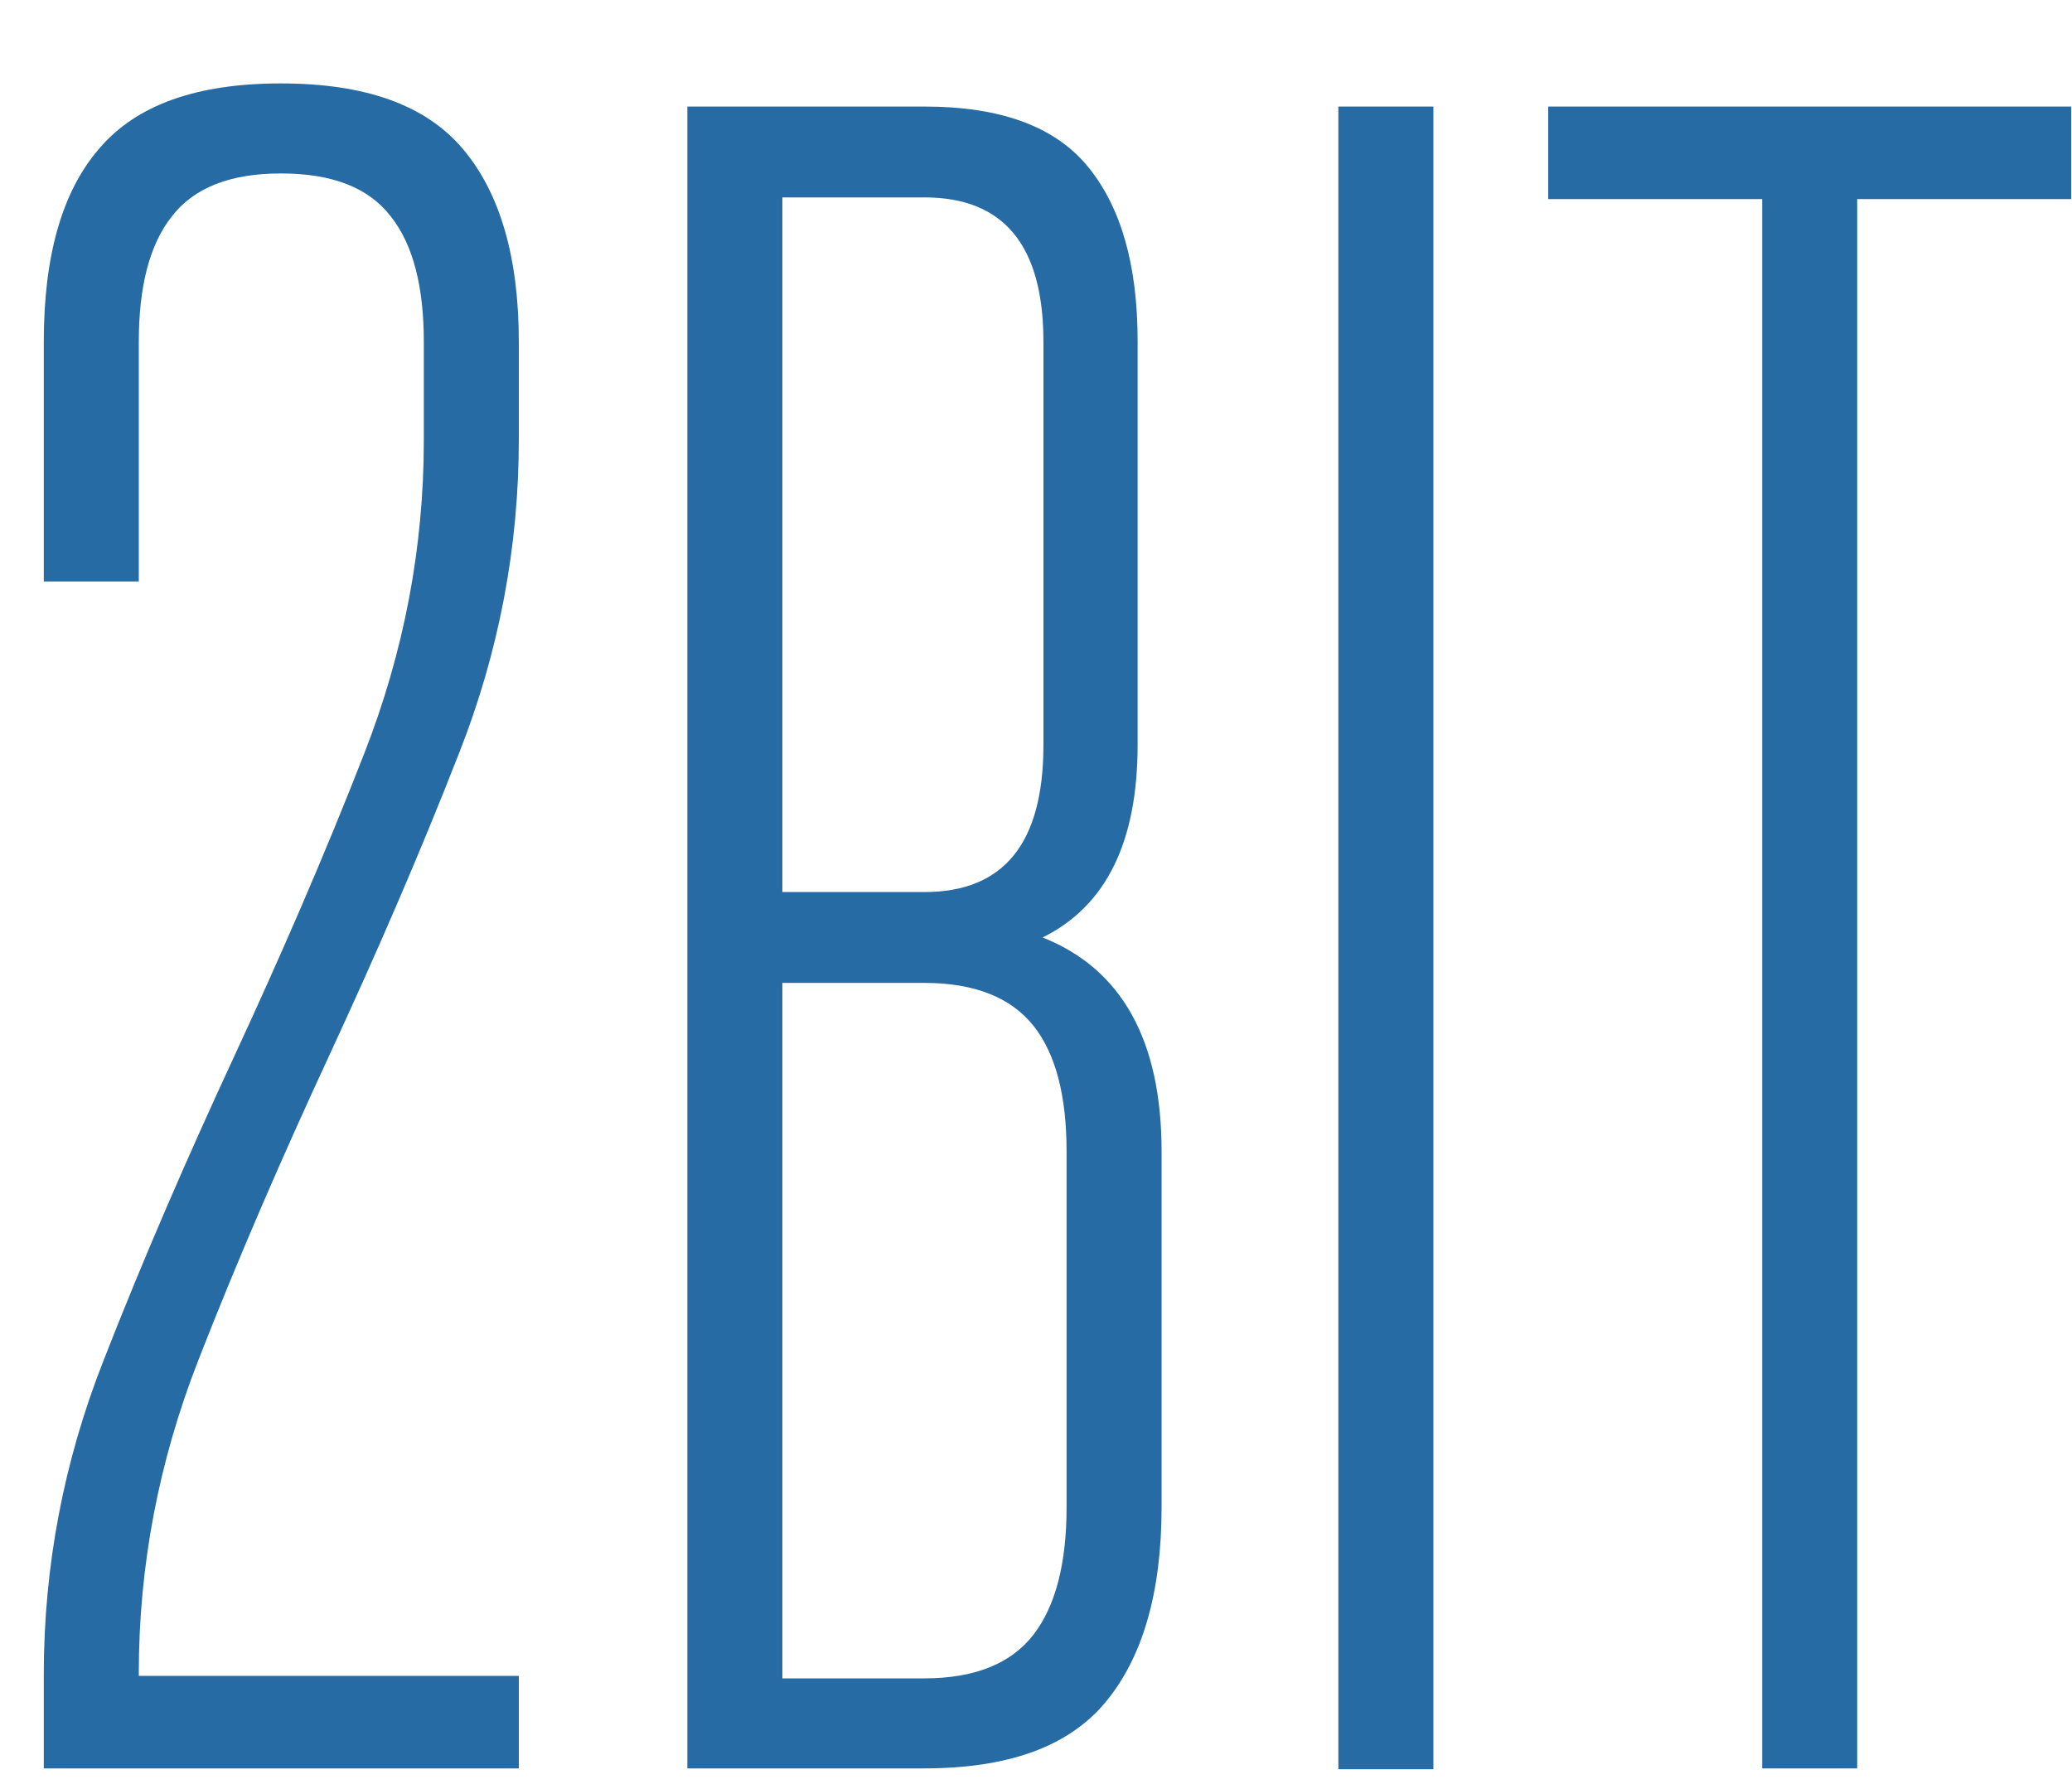
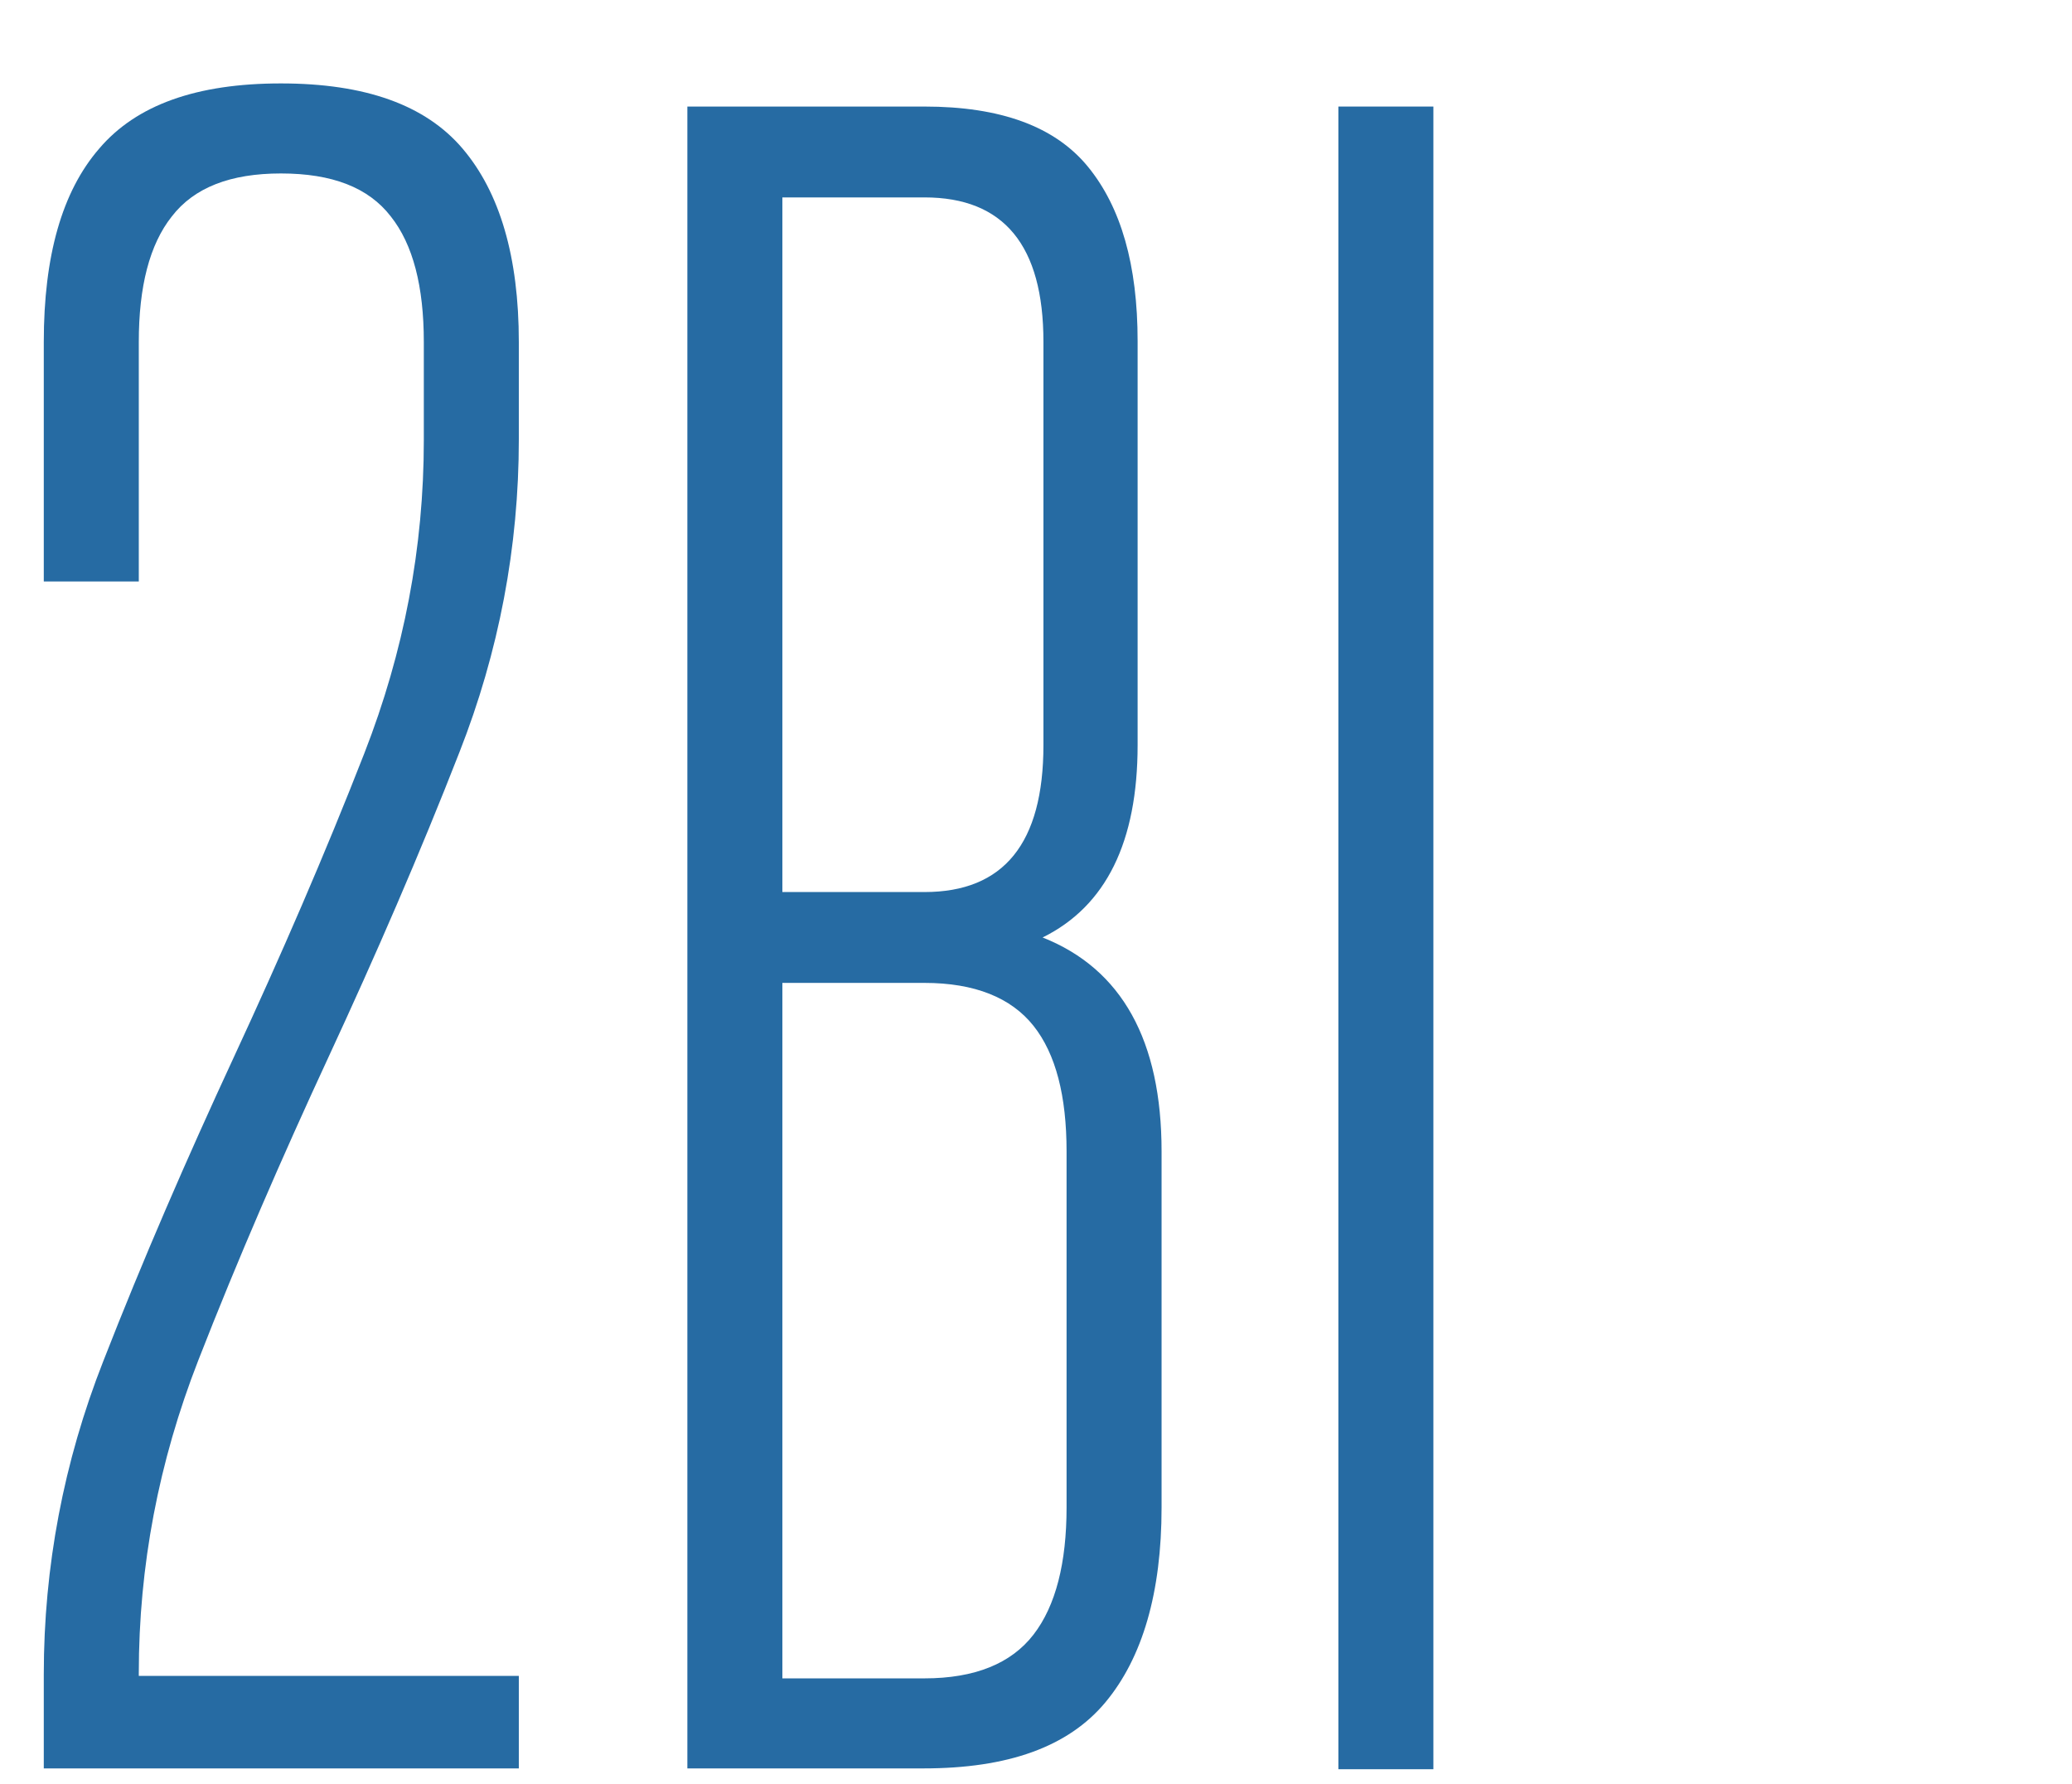
<svg xmlns="http://www.w3.org/2000/svg" version="1.1" x="0px" y="0px" viewBox="0 0 250.8 216" style="enable-background:new 0 0 250.8 216;" xml:space="preserve">
  <style type="text/css">
	.st0{display:none;}
	.st1{display:inline;}
	.st2{fill:#205A8A;}
	.st3{fill:#1A4970;}
	.st4{fill:#0A0A0A;}
	.st5{fill:#266BA3;}
</style>
  <g id="Слой_1" class="st0">
    <g class="st1">
      <path class="st2" d="M21.1,22c1.6-1.6,3.5-2.3,5.8-2.3c2.3,0,4.2,0.8,5.8,2.3c1.6,1.6,2.3,3.5,2.3,5.8c0,2.3-0.8,4.2-2.3,5.8    c-1.6,1.6-3.5,2.3-5.8,2.3c-2.3,0-4.2-0.8-5.8-2.3c-1.6-1.6-2.3-3.5-2.3-5.8C18.8,25.5,19.6,23.5,21.1,22z M21.1,123.5    c1.6-1.6,3.5-2.3,5.8-2.3c2.3,0,4.2,0.8,5.8,2.3c1.6,1.6,2.3,3.5,2.3,5.8c0,2.3-0.8,4.2-2.3,5.8c-1.6,1.6-3.5,2.3-5.8,2.3    c-2.3,0-4.2-0.8-5.8-2.3c-1.6-1.6-2.3-3.5-2.3-5.8C18.8,127,19.6,125.1,21.1,123.5z M41.5,1.7c1.6-1.6,3.5-2.3,5.8-2.3    c2.3,0,4.2,0.8,5.8,2.3c1.6,1.6,2.3,3.5,2.3,5.8c0,2.3-0.8,4.2-2.3,5.8c-1.6,1.6-3.5,2.3-5.8,2.3c-2.3,0-4.2-0.8-5.8-2.3    c-1.6-1.6-2.3-3.5-2.3-5.8C39.1,5.2,39.9,3.2,41.5,1.7z M41.5,103.2c1.6-1.6,3.5-2.3,5.8-2.3c2.3,0,4.2,0.8,5.8,2.3    c1.6,1.6,2.3,3.5,2.3,5.8c0,2.3-0.8,4.2-2.3,5.8c-1.6,1.6-3.5,2.3-5.8,2.3c-2.3,0-4.2-0.8-5.8-2.3c-1.6-1.6-2.3-3.5-2.3-5.8    C39.1,106.7,39.9,104.8,41.5,103.2z M41.5,123.5c1.6-1.6,3.5-2.3,5.8-2.3c2.3,0,4.2,0.8,5.8,2.3c1.6,1.6,2.3,3.5,2.3,5.8    c0,2.3-0.8,4.2-2.3,5.8c-1.6,1.6-3.5,2.3-5.8,2.3c-2.3,0-4.2-0.8-5.8-2.3c-1.6-1.6-2.3-3.5-2.3-5.8    C39.1,127,39.9,125.1,41.5,123.5z M61.8,1.7c1.6-1.6,3.5-2.3,5.8-2.3c2.3,0,4.2,0.8,5.8,2.3c1.6,1.6,2.3,3.5,2.3,5.8    c0,2.3-0.8,4.2-2.3,5.8c-1.6,1.6-3.5,2.3-5.8,2.3c-2.3,0-4.2-0.8-5.8-2.3c-1.6-1.6-2.3-3.5-2.3-5.8C59.4,5.2,60.2,3.2,61.8,1.7z     M61.8,82.9c1.6-1.6,3.5-2.3,5.8-2.3c2.3,0,4.2,0.8,5.8,2.3c1.6,1.6,2.3,3.5,2.3,5.8c0,2.3-0.8,4.2-2.3,5.8    c-1.6,1.6-3.5,2.3-5.8,2.3c-2.3,0-4.2-0.8-5.8-2.3c-1.6-1.6-2.3-3.5-2.3-5.8C59.4,86.4,60.2,84.5,61.8,82.9z M61.8,123.5    c1.6-1.6,3.5-2.3,5.8-2.3c2.3,0,4.2,0.8,5.8,2.3c1.6,1.6,2.3,3.5,2.3,5.8c0,2.3-0.8,4.2-2.3,5.8c-1.6,1.6-3.5,2.3-5.8,2.3    c-2.3,0-4.2-0.8-5.8-2.3c-1.6-1.6-2.3-3.5-2.3-5.8C59.4,127,60.2,125.1,61.8,123.5z M82.1,1.7c1.6-1.6,3.5-2.3,5.8-2.3    c2.3,0,4.2,0.8,5.8,2.3C95.2,3.2,96,5.2,96,7.5c0,2.3-0.8,4.2-2.3,5.8c-1.6,1.6-3.5,2.3-5.8,2.3c-2.3,0-4.2-0.8-5.8-2.3    c-1.6-1.6-2.3-3.5-2.3-5.8C79.7,5.2,80.5,3.2,82.1,1.7z M82.1,62.6c1.6-1.6,3.5-2.3,5.8-2.3c2.3,0,4.2,0.8,5.8,2.3    c1.6,1.6,2.3,3.5,2.3,5.8c0,2.3-0.8,4.2-2.3,5.8c-1.6,1.6-3.5,2.3-5.8,2.3c-2.3,0-4.2-0.8-5.8-2.3c-1.6-1.6-2.3-3.5-2.3-5.8    C79.7,66.1,80.5,64.2,82.1,62.6z M82.1,123.5c1.6-1.6,3.5-2.3,5.8-2.3c2.3,0,4.2,0.8,5.8,2.3c1.6,1.6,2.3,3.5,2.3,5.8    c0,2.3-0.8,4.2-2.3,5.8c-1.6,1.6-3.5,2.3-5.8,2.3c-2.3,0-4.2-0.8-5.8-2.3c-1.6-1.6-2.3-3.5-2.3-5.8    C79.7,127,80.5,125.1,82.1,123.5z M102.4,22c1.6-1.6,3.5-2.3,5.8-2.3c2.3,0,4.2,0.8,5.8,2.3c1.6,1.6,2.3,3.5,2.3,5.8    c0,2.3-0.8,4.2-2.3,5.8c-1.6,1.6-3.5,2.3-5.8,2.3c-2.3,0-4.2-0.8-5.8-2.3c-1.6-1.6-2.3-3.5-2.3-5.8C100,25.5,100.8,23.5,102.4,22z     M102.4,42.3c1.6-1.6,3.5-2.3,5.8-2.3c2.3,0,4.2,0.8,5.8,2.3c1.6,1.6,2.3,3.5,2.3,5.8c0,2.3-0.8,4.2-2.3,5.8    c-1.6,1.6-3.5,2.3-5.8,2.3c-2.3,0-4.2-0.8-5.8-2.3c-1.6-1.6-2.3-3.5-2.3-5.8C100,45.8,100.8,43.9,102.4,42.3z M102.4,123.5    c1.6-1.6,3.5-2.3,5.8-2.3c2.3,0,4.2,0.8,5.8,2.3c1.6,1.6,2.3,3.5,2.3,5.8c0,2.3-0.8,4.2-2.3,5.8c-1.6,1.6-3.5,2.3-5.8,2.3    c-2.3,0-4.2-0.8-5.8-2.3c-1.6-1.6-2.3-3.5-2.3-5.8C100,127,100.8,125.1,102.4,123.5z" />
      <path class="st3" d="M137.7,1.7c1.6-1.6,3.5-2.3,5.8-2.3c2.3,0,4.2,0.8,5.8,2.3c1.6,1.6,2.3,3.5,2.3,5.8c0,2.3-0.8,4.2-2.3,5.8    c-1.6,1.6-3.5,2.3-5.8,2.3c-2.3,0-4.2-0.8-5.8-2.3c-1.6-1.6-2.3-3.5-2.3-5.8C135.4,5.2,136.2,3.2,137.7,1.7z M137.7,22    c1.6-1.6,3.5-2.3,5.8-2.3c2.3,0,4.2,0.8,5.8,2.3c1.6,1.6,2.3,3.5,2.3,5.8c0,2.3-0.8,4.2-2.3,5.8c-1.6,1.6-3.5,2.3-5.8,2.3    c-2.3,0-4.2-0.8-5.8-2.3c-1.6-1.6-2.3-3.5-2.3-5.8C135.4,25.5,136.2,23.5,137.7,22z M137.7,42.3c1.6-1.6,3.5-2.3,5.8-2.3    c2.3,0,4.2,0.8,5.8,2.3c1.6,1.6,2.3,3.5,2.3,5.8c0,2.3-0.8,4.2-2.3,5.8c-1.6,1.6-3.5,2.3-5.8,2.3c-2.3,0-4.2-0.8-5.8-2.3    c-1.6-1.6-2.3-3.5-2.3-5.8C135.4,45.8,136.2,43.9,137.7,42.3z M137.7,62.6c1.6-1.6,3.5-2.3,5.8-2.3c2.3,0,4.2,0.8,5.8,2.3    c1.6,1.6,2.3,3.5,2.3,5.8c0,2.3-0.8,4.2-2.3,5.8c-1.6,1.6-3.5,2.3-5.8,2.3c-2.3,0-4.2-0.8-5.8-2.3c-1.6-1.6-2.3-3.5-2.3-5.8    C135.4,66.1,136.2,64.2,137.7,62.6z M137.7,82.9c1.6-1.6,3.5-2.3,5.8-2.3c2.3,0,4.2,0.8,5.8,2.3c1.6,1.6,2.3,3.5,2.3,5.8    c0,2.3-0.8,4.2-2.3,5.8c-1.6,1.6-3.5,2.3-5.8,2.3c-2.3,0-4.2-0.8-5.8-2.3c-1.6-1.6-2.3-3.5-2.3-5.8    C135.4,86.4,136.2,84.5,137.7,82.9z M137.7,103.2c1.6-1.6,3.5-2.3,5.8-2.3c2.3,0,4.2,0.8,5.8,2.3c1.6,1.6,2.3,3.5,2.3,5.8    c0,2.3-0.8,4.2-2.3,5.8c-1.6,1.6-3.5,2.3-5.8,2.3c-2.3,0-4.2-0.8-5.8-2.3c-1.6-1.6-2.3-3.5-2.3-5.8    C135.4,106.7,136.2,104.8,137.7,103.2z M137.7,123.5c1.6-1.6,3.5-2.3,5.8-2.3c2.3,0,4.2,0.8,5.8,2.3c1.6,1.6,2.3,3.5,2.3,5.8    c0,2.3-0.8,4.2-2.3,5.8c-1.6,1.6-3.5,2.3-5.8,2.3c-2.3,0-4.2-0.8-5.8-2.3c-1.6-1.6-2.3-3.5-2.3-5.8    C135.4,127,136.2,125.1,137.7,123.5z M158,1.7c1.6-1.6,3.5-2.3,5.8-2.3c2.3,0,4.2,0.8,5.8,2.3c1.6,1.6,2.3,3.5,2.3,5.8    c0,2.3-0.8,4.2-2.3,5.8c-1.6,1.6-3.5,2.3-5.8,2.3c-2.3,0-4.2-0.8-5.8-2.3c-1.6-1.6-2.3-3.5-2.3-5.8C155.7,5.2,156.5,3.2,158,1.7z     M158,62.6c1.6-1.6,3.5-2.3,5.8-2.3c2.3,0,4.2,0.8,5.8,2.3c1.6,1.6,2.3,3.5,2.3,5.8c0,2.3-0.8,4.2-2.3,5.8    c-1.6,1.6-3.5,2.3-5.8,2.3c-2.3,0-4.2-0.8-5.8-2.3c-1.6-1.6-2.3-3.5-2.3-5.8C155.7,66.1,156.5,64.2,158,62.6z M158,123.5    c1.6-1.6,3.5-2.3,5.8-2.3c2.3,0,4.2,0.8,5.8,2.3c1.6,1.6,2.3,3.5,2.3,5.8c0,2.3-0.8,4.2-2.3,5.8c-1.6,1.6-3.5,2.3-5.8,2.3    c-2.3,0-4.2-0.8-5.8-2.3c-1.6-1.6-2.3-3.5-2.3-5.8C155.7,127,156.5,125.1,158,123.5z M178.3,1.7c1.6-1.6,3.5-2.3,5.8-2.3    c2.3,0,4.2,0.8,5.8,2.3c1.6,1.6,2.3,3.5,2.3,5.8c0,2.3-0.8,4.2-2.3,5.8c-1.6,1.6-3.5,2.3-5.8,2.3c-2.3,0-4.2-0.8-5.8-2.3    c-1.6-1.6-2.3-3.5-2.3-5.8C176,5.2,176.8,3.2,178.3,1.7z M178.3,62.6c1.6-1.6,3.5-2.3,5.8-2.3c2.3,0,4.2,0.8,5.8,2.3    c1.6,1.6,2.3,3.5,2.3,5.8c0,2.3-0.8,4.2-2.3,5.8c-1.6,1.6-3.5,2.3-5.8,2.3c-2.3,0-4.2-0.8-5.8-2.3c-1.6-1.6-2.3-3.5-2.3-5.8    C176,66.1,176.8,64.2,178.3,62.6z M178.3,123.5c1.6-1.6,3.5-2.3,5.8-2.3c2.3,0,4.2,0.8,5.8,2.3c1.6,1.6,2.3,3.5,2.3,5.8    c0,2.3-0.8,4.2-2.3,5.8c-1.6,1.6-3.5,2.3-5.8,2.3c-2.3,0-4.2-0.8-5.8-2.3c-1.6-1.6-2.3-3.5-2.3-5.8    C176,127,176.8,125.1,178.3,123.5z M198.7,1.7c1.6-1.6,3.5-2.3,5.8-2.3c2.3,0,4.2,0.8,5.8,2.3c1.6,1.6,2.3,3.5,2.3,5.8    c0,2.3-0.8,4.2-2.3,5.8c-1.6,1.6-3.5,2.3-5.8,2.3c-2.3,0-4.2-0.8-5.8-2.3c-1.6-1.6-2.3-3.5-2.3-5.8C196.3,5.2,197.1,3.2,198.7,1.7    z M198.7,62.6c1.6-1.6,3.5-2.3,5.8-2.3c2.3,0,4.2,0.8,5.8,2.3c1.6,1.6,2.3,3.5,2.3,5.8c0,2.3-0.8,4.2-2.3,5.8    c-1.6,1.6-3.5,2.3-5.8,2.3c-2.3,0-4.2-0.8-5.8-2.3c-1.6-1.6-2.3-3.5-2.3-5.8C196.3,66.1,197.1,64.2,198.7,62.6z M198.7,123.5    c1.6-1.6,3.5-2.3,5.8-2.3c2.3,0,4.2,0.8,5.8,2.3c1.6,1.6,2.3,3.5,2.3,5.8c0,2.3-0.8,4.2-2.3,5.8c-1.6,1.6-3.5,2.3-5.8,2.3    c-2.3,0-4.2-0.8-5.8-2.3c-1.6-1.6-2.3-3.5-2.3-5.8C196.3,127,197.1,125.1,198.7,123.5z M219,22c1.6-1.6,3.5-2.3,5.8-2.3    c2.3,0,4.2,0.8,5.8,2.3c1.6,1.6,2.3,3.5,2.3,5.8c0,2.3-0.8,4.2-2.3,5.8c-1.6,1.6-3.5,2.3-5.8,2.3c-2.3,0-4.2-0.8-5.8-2.3    c-1.6-1.6-2.3-3.5-2.3-5.8C216.6,25.5,217.4,23.5,219,22z M219,42.3c1.6-1.6,3.5-2.3,5.8-2.3c2.3,0,4.2,0.8,5.8,2.3    c1.6,1.6,2.3,3.5,2.3,5.8c0,2.3-0.8,4.2-2.3,5.8c-1.6,1.6-3.5,2.3-5.8,2.3c-2.3,0-4.2-0.8-5.8-2.3c-1.6-1.6-2.3-3.5-2.3-5.8    C216.6,45.8,217.4,43.9,219,42.3z M219,82.9c1.6-1.6,3.5-2.3,5.8-2.3c2.3,0,4.2,0.8,5.8,2.3c1.6,1.6,2.3,3.5,2.3,5.8    c0,2.3-0.8,4.2-2.3,5.8c-1.6,1.6-3.5,2.3-5.8,2.3c-2.3,0-4.2-0.8-5.8-2.3c-1.6-1.6-2.3-3.5-2.3-5.8    C216.6,86.4,217.4,84.5,219,82.9z M219,103.2c1.6-1.6,3.5-2.3,5.8-2.3c2.3,0,4.2,0.8,5.8,2.3c1.6,1.6,2.3,3.5,2.3,5.8    c0,2.3-0.8,4.2-2.3,5.8c-1.6,1.6-3.5,2.3-5.8,2.3c-2.3,0-4.2-0.8-5.8-2.3c-1.6-1.6-2.3-3.5-2.3-5.8    C216.6,106.7,217.4,104.8,219,103.2z" />
      <path class="st3" d="M254.9,52.4c1.6-1.6,3.5-2.3,5.8-2.3c2.3,0,4.2,0.8,5.8,2.3c1.6,1.6,2.3,3.5,2.3,5.8c0,2.3-0.8,4.2-2.3,5.8    c-1.6,1.6-3.5,2.3-5.8,2.3c-2.3,0-4.2-0.8-5.8-2.3c-1.6-1.6-2.3-3.5-2.3-5.8C252.6,55.9,253.4,54,254.9,52.4z M254.9,123.5    c1.6-1.6,3.5-2.3,5.8-2.3c2.3,0,4.2,0.8,5.8,2.3c1.6,1.6,2.3,3.5,2.3,5.8c0,2.3-0.8,4.2-2.3,5.8c-1.6,1.6-3.5,2.3-5.8,2.3    c-2.3,0-4.2-0.8-5.8-2.3c-1.6-1.6-2.3-3.5-2.3-5.8C252.6,127,253.4,125.1,254.9,123.5z M275.2,1.7c1.6-1.6,3.5-2.3,5.8-2.3    c2.3,0,4.2,0.8,5.8,2.3c1.6,1.6,2.3,3.5,2.3,5.8c0,2.3-0.8,4.2-2.3,5.8c-1.6,1.6-3.5,2.3-5.8,2.3c-2.3,0-4.2-0.8-5.8-2.3    c-1.6-1.6-2.3-3.5-2.3-5.8C272.9,5.2,273.7,3.2,275.2,1.7z M275.2,42.3c1.6-1.6,3.5-2.3,5.8-2.3c2.3,0,4.2,0.8,5.8,2.3    c1.6,1.6,2.3,3.5,2.3,5.8c0,2.3-0.8,4.2-2.3,5.8c-1.6,1.6-3.5,2.3-5.8,2.3c-2.3,0-4.2-0.8-5.8-2.3c-1.6-1.6-2.3-3.5-2.3-5.8    C272.9,45.8,273.7,43.9,275.2,42.3z M275.2,62.6c1.6-1.6,3.5-2.3,5.8-2.3c2.3,0,4.2,0.8,5.8,2.3c1.6,1.6,2.3,3.5,2.3,5.8    c0,2.3-0.8,4.2-2.3,5.8c-1.6,1.6-3.5,2.3-5.8,2.3c-2.3,0-4.2-0.8-5.8-2.3c-1.6-1.6-2.3-3.5-2.3-5.8    C272.9,66.1,273.7,64.2,275.2,62.6z M275.2,82.9c1.6-1.6,3.5-2.3,5.8-2.3c2.3,0,4.2,0.8,5.8,2.3c1.6,1.6,2.3,3.5,2.3,5.8    c0,2.3-0.8,4.2-2.3,5.8c-1.6,1.6-3.5,2.3-5.8,2.3c-2.3,0-4.2-0.8-5.8-2.3c-1.6-1.6-2.3-3.5-2.3-5.8    C272.9,86.4,273.7,84.5,275.2,82.9z M275.2,103.2c1.6-1.6,3.5-2.3,5.8-2.3c2.3,0,4.2,0.8,5.8,2.3c1.6,1.6,2.3,3.5,2.3,5.8    c0,2.3-0.8,4.2-2.3,5.8c-1.6,1.6-3.5,2.3-5.8,2.3c-2.3,0-4.2-0.8-5.8-2.3c-1.6-1.6-2.3-3.5-2.3-5.8    C272.9,106.7,273.7,104.8,275.2,103.2z M275.2,123.5c1.6-1.6,3.5-2.3,5.8-2.3c2.3,0,4.2,0.8,5.8,2.3c1.6,1.6,2.3,3.5,2.3,5.8    c0,2.3-0.8,4.2-2.3,5.8c-1.6,1.6-3.5,2.3-5.8,2.3c-2.3,0-4.2-0.8-5.8-2.3c-1.6-1.6-2.3-3.5-2.3-5.8    C272.9,127,273.7,125.1,275.2,123.5z M295.5,123.5c1.6-1.6,3.5-2.3,5.8-2.3c2.3,0,4.2,0.8,5.8,2.3c1.6,1.6,2.3,3.5,2.3,5.8    c0,2.3-0.8,4.2-2.3,5.8c-1.6,1.6-3.5,2.3-5.8,2.3c-2.3,0-4.2-0.8-5.8-2.3c-1.6-1.6-2.3-3.5-2.3-5.8    C293.2,127,294,125.1,295.5,123.5z" />
      <path class="st3" d="M326,42.3c1.6-1.6,3.5-2.3,5.8-2.3c2.3,0,4.2,0.8,5.8,2.3c1.6,1.6,2.3,3.5,2.3,5.8c0,2.3-0.8,4.2-2.3,5.8    c-1.6,1.6-3.5,2.3-5.8,2.3c-2.3,0-4.2-0.8-5.8-2.3c-1.6-1.6-2.3-3.5-2.3-5.8C323.7,45.8,324.5,43.9,326,42.3z M346.3,1.7    c1.6-1.6,3.5-2.3,5.8-2.3c2.3,0,4.2,0.8,5.8,2.3c1.6,1.6,2.3,3.5,2.3,5.8c0,2.3-0.8,4.2-2.3,5.8c-1.6,1.6-3.5,2.3-5.8,2.3    c-2.3,0-4.2-0.8-5.8-2.3c-1.6-1.6-2.3-3.5-2.3-5.8C344,5.2,344.8,3.2,346.3,1.7z M346.3,22c1.6-1.6,3.5-2.3,5.8-2.3    c2.3,0,4.2,0.8,5.8,2.3c1.6,1.6,2.3,3.5,2.3,5.8c0,2.3-0.8,4.2-2.3,5.8c-1.6,1.6-3.5,2.3-5.8,2.3c-2.3,0-4.2-0.8-5.8-2.3    c-1.6-1.6-2.3-3.5-2.3-5.8C344,25.5,344.8,23.5,346.3,22z M346.3,42.3c1.6-1.6,3.5-2.3,5.8-2.3c2.3,0,4.2,0.8,5.8,2.3    c1.6,1.6,2.3,3.5,2.3,5.8c0,2.3-0.8,4.2-2.3,5.8c-1.6,1.6-3.5,2.3-5.8,2.3c-2.3,0-4.2-0.8-5.8-2.3c-1.6-1.6-2.3-3.5-2.3-5.8    C344,45.8,344.8,43.9,346.3,42.3z M346.3,62.6c1.6-1.6,3.5-2.3,5.8-2.3c2.3,0,4.2,0.8,5.8,2.3c1.6,1.6,2.3,3.5,2.3,5.8    c0,2.3-0.8,4.2-2.3,5.8c-1.6,1.6-3.5,2.3-5.8,2.3c-2.3,0-4.2-0.8-5.8-2.3c-1.6-1.6-2.3-3.5-2.3-5.8    C344,66.1,344.8,64.2,346.3,62.6z M346.3,82.9c1.6-1.6,3.5-2.3,5.8-2.3c2.3,0,4.2,0.8,5.8,2.3c1.6,1.6,2.3,3.5,2.3,5.8    c0,2.3-0.8,4.2-2.3,5.8c-1.6,1.6-3.5,2.3-5.8,2.3c-2.3,0-4.2-0.8-5.8-2.3c-1.6-1.6-2.3-3.5-2.3-5.8    C344,86.4,344.8,84.5,346.3,82.9z M346.3,103.2c1.6-1.6,3.5-2.3,5.8-2.3c2.3,0,4.2,0.8,5.8,2.3c1.6,1.6,2.3,3.5,2.3,5.8    c0,2.3-0.8,4.2-2.3,5.8c-1.6,1.6-3.5,2.3-5.8,2.3c-2.3,0-4.2-0.8-5.8-2.3c-1.6-1.6-2.3-3.5-2.3-5.8    C344,106.7,344.8,104.8,346.3,103.2z M356.5,123.5c1.6-1.6,3.5-2.3,5.8-2.3c2.3,0,4.2,0.8,5.8,2.3c1.6,1.6,2.3,3.5,2.3,5.8    c0,2.3-0.8,4.2-2.3,5.8c-1.6,1.6-3.5,2.3-5.8,2.3c-2.3,0-4.2-0.8-5.8-2.3c-1.6-1.6-2.3-3.5-2.3-5.8    C354.1,127,354.9,125.1,356.5,123.5z M366.6,42.3c1.6-1.6,3.5-2.3,5.8-2.3c2.3,0,4.2,0.8,5.8,2.3c1.6,1.6,2.3,3.5,2.3,5.8    c0,2.3-0.8,4.2-2.3,5.8c-1.6,1.6-3.5,2.3-5.8,2.3c-2.3,0-4.2-0.8-5.8-2.3c-1.6-1.6-2.3-3.5-2.3-5.8    C364.3,45.8,365.1,43.9,366.6,42.3z M376.8,123.5c1.6-1.6,3.5-2.3,5.8-2.3c2.3,0,4.2,0.8,5.8,2.3c1.6,1.6,2.3,3.5,2.3,5.8    c0,2.3-0.8,4.2-2.3,5.8c-1.6,1.6-3.5,2.3-5.8,2.3c-2.3,0-4.2-0.8-5.8-2.3c-1.6-1.6-2.3-3.5-2.3-5.8    C374.5,127,375.2,125.1,376.8,123.5z M386.9,42.3c1.6-1.6,3.5-2.3,5.8-2.3c2.3,0,4.2,0.8,5.8,2.3c1.6,1.6,2.3,3.5,2.3,5.8    c0,2.3-0.8,4.2-2.3,5.8c-1.6,1.6-3.5,2.3-5.8,2.3c-2.3,0-4.2-0.8-5.8-2.3c-1.6-1.6-2.3-3.5-2.3-5.8    C384.6,45.8,385.4,43.9,386.9,42.3z M397.1,123.5c1.6-1.6,3.5-2.3,5.8-2.3c2.3,0,4.2,0.8,5.8,2.3c1.6,1.6,2.3,3.5,2.3,5.8    c0,2.3-0.8,4.2-2.3,5.8c-1.6,1.6-3.5,2.3-5.8,2.3c-2.3,0-4.2-0.8-5.8-2.3c-1.6-1.6-2.3-3.5-2.3-5.8    C394.8,127,395.5,125.1,397.1,123.5z" />
-       <path class="st4" d="M431.1,109c0-2.3,0.8-4.2,2.3-5.8c1.6-1.6,3.5-2.3,5.8-2.3c2.3,0,4.2,0.8,5.8,2.3c1.6,1.6,2.3,3.5,2.3,5.8    c0,2.3-0.8,4.2-2.3,5.8c-1.6,1.6-3.5,2.3-5.8,2.3c-2.3,0-4.2-0.8-5.8-2.3C431.9,113.2,431.1,111.3,431.1,109z M431.1,129.3    c0-2.3,0.8-4.2,2.3-5.8c1.6-1.6,3.5-2.3,5.8-2.3c2.3,0,4.2,0.8,5.8,2.3c1.6,1.6,2.3,3.5,2.3,5.8c0,2.3-0.8,4.2-2.3,5.8    c-1.6,1.6-3.5,2.3-5.8,2.3c-2.3,0-4.2-0.8-5.8-2.3C431.9,133.6,431.1,131.6,431.1,129.3z M451.4,109c0-2.3,0.8-4.2,2.3-5.8    c1.6-1.6,3.5-2.3,5.8-2.3c2.3,0,4.2,0.8,5.8,2.3c1.6,1.6,2.3,3.5,2.3,5.8c0,2.3-0.8,4.2-2.3,5.8c-1.6,1.6-3.5,2.3-5.8,2.3    c-2.3,0-4.2-0.8-5.8-2.3C452.2,113.2,451.4,111.3,451.4,109z M451.4,129.3c0-2.3,0.8-4.2,2.3-5.8c1.6-1.6,3.5-2.3,5.8-2.3    c2.3,0,4.2,0.8,5.8,2.3c1.6,1.6,2.3,3.5,2.3,5.8c0,2.3-0.8,4.2-2.3,5.8c-1.6,1.6-3.5,2.3-5.8,2.3c-2.3,0-4.2-0.8-5.8-2.3    C452.2,133.6,451.4,131.6,451.4,129.3z" />
-       <path class="st4" d="M488.6,48.1c0-2.3,0.8-4.2,2.3-5.8c1.6-1.6,3.5-2.3,5.8-2.3c2.3,0,4.2,0.8,5.8,2.3c1.6,1.6,2.3,3.5,2.3,5.8    c0,2.3-0.8,4.2-2.3,5.8c-1.6,1.6-3.5,2.3-5.8,2.3c-2.3,0-4.2-0.8-5.8-2.3C489.4,52.3,488.6,50.4,488.6,48.1z M488.6,68.4    c0-2.3,0.8-4.2,2.3-5.8c1.6-1.6,3.5-2.3,5.8-2.3c2.3,0,4.2,0.8,5.8,2.3c1.6,1.6,2.3,3.5,2.3,5.8c0,2.3-0.8,4.2-2.3,5.8    c-1.6,1.6-3.5,2.3-5.8,2.3c-2.3,0-4.2-0.8-5.8-2.3C489.4,72.6,488.6,70.7,488.6,68.4z M488.6,88.7c0-2.3,0.8-4.2,2.3-5.8    c1.6-1.6,3.5-2.3,5.8-2.3c2.3,0,4.2,0.8,5.8,2.3c1.6,1.6,2.3,3.5,2.3,5.8c0,2.3-0.8,4.2-2.3,5.8c-1.6,1.6-3.5,2.3-5.8,2.3    c-2.3,0-4.2-0.8-5.8-2.3C489.4,92.9,488.6,91,488.6,88.7z M488.6,109c0-2.3,0.8-4.2,2.3-5.8c1.6-1.6,3.5-2.3,5.8-2.3    c2.3,0,4.2,0.8,5.8,2.3c1.6,1.6,2.3,3.5,2.3,5.8c0,2.3-0.8,4.2-2.3,5.8c-1.6,1.6-3.5,2.3-5.8,2.3c-2.3,0-4.2-0.8-5.8-2.3    C489.4,113.2,488.6,111.3,488.6,109z M488.6,129.3c0-2.3,0.8-4.2,2.3-5.8c1.6-1.6,3.5-2.3,5.8-2.3c2.3,0,4.2,0.8,5.8,2.3    c1.6,1.6,2.3,3.5,2.3,5.8c0,2.3-0.8,4.2-2.3,5.8c-1.6,1.6-3.5,2.3-5.8,2.3c-2.3,0-4.2-0.8-5.8-2.3    C489.4,133.6,488.6,131.6,488.6,129.3z M508.9,68.4c0-2.3,0.8-4.2,2.3-5.8c1.6-1.6,3.5-2.3,5.8-2.3c2.3,0,4.2,0.8,5.8,2.3    c1.6,1.6,2.3,3.5,2.3,5.8c0,2.3-0.8,4.2-2.3,5.8c-1.6,1.6-3.5,2.3-5.8,2.3c-2.3,0-4.2-0.8-5.8-2.3    C509.7,72.6,508.9,70.7,508.9,68.4z M529.2,48.1c0-2.3,0.8-4.2,2.3-5.8c1.6-1.6,3.5-2.3,5.8-2.3c2.3,0,4.2,0.8,5.8,2.3    c1.6,1.6,2.3,3.5,2.3,5.8c0,2.3-0.8,4.2-2.3,5.8c-1.6,1.6-3.5,2.3-5.8,2.3c-2.3,0-4.2-0.8-5.8-2.3C530,52.3,529.2,50.4,529.2,48.1    z M549.5,48.1c0-2.3,0.8-4.2,2.3-5.8c1.6-1.6,3.5-2.3,5.8-2.3c2.3,0,4.2,0.8,5.8,2.3c1.6,1.6,2.3,3.5,2.3,5.8    c0,2.3-0.8,4.2-2.3,5.8c-1.6,1.6-3.5,2.3-5.8,2.3c-2.3,0-4.2-0.8-5.8-2.3C550.3,52.3,549.5,50.4,549.5,48.1z" />
+       <path class="st4" d="M431.1,109c0-2.3,0.8-4.2,2.3-5.8c1.6-1.6,3.5-2.3,5.8-2.3c2.3,0,4.2,0.8,5.8,2.3c1.6,1.6,2.3,3.5,2.3,5.8    c0,2.3-0.8,4.2-2.3,5.8c-1.6,1.6-3.5,2.3-5.8,2.3c-2.3,0-4.2-0.8-5.8-2.3C431.9,113.2,431.1,111.3,431.1,109z M431.1,129.3    c0-2.3,0.8-4.2,2.3-5.8c1.6-1.6,3.5-2.3,5.8-2.3c2.3,0,4.2,0.8,5.8,2.3c1.6,1.6,2.3,3.5,2.3,5.8c0,2.3-0.8,4.2-2.3,5.8    c-1.6,1.6-3.5,2.3-5.8,2.3c-2.3,0-4.2-0.8-5.8-2.3C431.9,133.6,431.1,131.6,431.1,129.3z M451.4,109c0-2.3,0.8-4.2,2.3-5.8    c1.6-1.6,3.5-2.3,5.8-2.3c2.3,0,4.2,0.8,5.8,2.3c1.6,1.6,2.3,3.5,2.3,5.8c0,2.3-0.8,4.2-2.3,5.8c-1.6,1.6-3.5,2.3-5.8,2.3    c-2.3,0-4.2-0.8-5.8-2.3C452.2,113.2,451.4,111.3,451.4,109z M451.4,129.3c0-2.3,0.8-4.2,2.3-5.8c1.6-1.6,3.5-2.3,5.8-2.3    c2.3,0,4.2,0.8,5.8,2.3c1.6,1.6,2.3,3.5,2.3,5.8c0,2.3-0.8,4.2-2.3,5.8c-1.6,1.6-3.5,2.3-5.8,2.3c-2.3,0-4.2-0.8-5.8-2.3    C452.2,133.6,451.4,131.6,451.4,129.3" />
      <path class="st4" d="M589.6,42.3c1.6-1.6,3.5-2.3,5.8-2.3c2.3,0,4.2,0.8,5.8,2.3c1.6,1.6,2.3,3.5,2.3,5.8c0,2.3-0.8,4.2-2.3,5.8    c-1.6,1.6-3.5,2.3-5.8,2.3c-2.3,0-4.2-0.8-5.8-2.3c-1.6-1.6-2.3-3.5-2.3-5.8C587.3,45.8,588.1,43.9,589.6,42.3z M589.6,62.6    c1.6-1.6,3.5-2.3,5.8-2.3c2.3,0,4.2,0.8,5.8,2.3c1.6,1.6,2.3,3.5,2.3,5.8c0,2.3-0.8,4.2-2.3,5.8c-1.6,1.6-3.5,2.3-5.8,2.3    c-2.3,0-4.2-0.8-5.8-2.3c-1.6-1.6-2.3-3.5-2.3-5.8C587.3,66.1,588.1,64.2,589.6,62.6z M589.6,82.9c1.6-1.6,3.5-2.3,5.8-2.3    c2.3,0,4.2,0.8,5.8,2.3c1.6,1.6,2.3,3.5,2.3,5.8c0,2.3-0.8,4.2-2.3,5.8c-1.6,1.6-3.5,2.3-5.8,2.3c-2.3,0-4.2-0.8-5.8-2.3    c-1.6-1.6-2.3-3.5-2.3-5.8C587.3,86.4,588.1,84.5,589.6,82.9z M589.6,103.2c1.6-1.6,3.5-2.3,5.8-2.3c2.3,0,4.2,0.8,5.8,2.3    c1.6,1.6,2.3,3.5,2.3,5.8c0,2.3-0.8,4.2-2.3,5.8c-1.6,1.6-3.5,2.3-5.8,2.3c-2.3,0-4.2-0.8-5.8-2.3c-1.6-1.6-2.3-3.5-2.3-5.8    C587.3,106.7,588.1,104.8,589.6,103.2z M599.8,123.5c1.6-1.6,3.5-2.3,5.8-2.3c2.3,0,4.2,0.8,5.8,2.3c1.6,1.6,2.3,3.5,2.3,5.8    c0,2.3-0.8,4.2-2.3,5.8c-1.6,1.6-3.5,2.3-5.8,2.3c-2.3,0-4.2-0.8-5.8-2.3c-1.6-1.6-2.3-3.5-2.3-5.8    C597.5,127,598.2,125.1,599.8,123.5z M620.1,123.5c1.6-1.6,3.5-2.3,5.8-2.3c2.3,0,4.2,0.8,5.8,2.3c1.6,1.6,2.3,3.5,2.3,5.8    c0,2.3-0.8,4.2-2.3,5.8c-1.6,1.6-3.5,2.3-5.8,2.3c-2.3,0-4.2-0.8-5.8-2.3c-1.6-1.6-2.3-3.5-2.3-5.8    C617.8,127,618.6,125.1,620.1,123.5z M640.4,123.5c1.6-1.6,3.5-2.3,5.8-2.3c2.3,0,4.2,0.8,5.8,2.3c1.6,1.6,2.3,3.5,2.3,5.8    c0,2.3-0.8,4.2-2.3,5.8c-1.6,1.6-3.5,2.3-5.8,2.3c-2.3,0-4.2-0.8-5.8-2.3c-1.6-1.6-2.3-3.5-2.3-5.8    C638.1,127,638.9,125.1,640.4,123.5z M660.7,42.3c1.6-1.6,3.5-2.3,5.8-2.3c2.3,0,4.2,0.8,5.8,2.3c1.6,1.6,2.3,3.5,2.3,5.8    c0,2.3-0.8,4.2-2.3,5.8c-1.6,1.6-3.5,2.3-5.8,2.3c-2.3,0-4.2-0.8-5.8-2.3c-1.6-1.6-2.3-3.5-2.3-5.8    C658.4,45.8,659.2,43.9,660.7,42.3z M660.7,62.6c1.6-1.6,3.5-2.3,5.8-2.3c2.3,0,4.2,0.8,5.8,2.3c1.6,1.6,2.3,3.5,2.3,5.8    c0,2.3-0.8,4.2-2.3,5.8c-1.6,1.6-3.5,2.3-5.8,2.3c-2.3,0-4.2-0.8-5.8-2.3c-1.6-1.6-2.3-3.5-2.3-5.8    C658.4,66.1,659.2,64.2,660.7,62.6z M660.7,82.9c1.6-1.6,3.5-2.3,5.8-2.3c2.3,0,4.2,0.8,5.8,2.3c1.6,1.6,2.3,3.5,2.3,5.8    c0,2.3-0.8,4.2-2.3,5.8c-1.6,1.6-3.5,2.3-5.8,2.3c-2.3,0-4.2-0.8-5.8-2.3c-1.6-1.6-2.3-3.5-2.3-5.8    C658.4,86.4,659.2,84.5,660.7,82.9z M660.7,103.2c1.6-1.6,3.5-2.3,5.8-2.3c2.3,0,4.2,0.8,5.8,2.3c1.6,1.6,2.3,3.5,2.3,5.8    c0,2.3-0.8,4.2-2.3,5.8c-1.6,1.6-3.5,2.3-5.8,2.3c-2.3,0-4.2-0.8-5.8-2.3c-1.6-1.6-2.3-3.5-2.3-5.8    C658.4,106.7,659.2,104.8,660.7,103.2z M670.9,123.5c1.6-1.6,3.5-2.3,5.8-2.3c2.3,0,4.2,0.8,5.8,2.3c1.6,1.6,2.3,3.5,2.3,5.8    c0,2.3-0.8,4.2-2.3,5.8c-1.6,1.6-3.5,2.3-5.8,2.3c-2.3,0-4.2-0.8-5.8-2.3c-1.6-1.6-2.3-3.5-2.3-5.8    C668.6,127,669.3,125.1,670.9,123.5z" />
    </g>
  </g>
  <g id="Слой_2">
    <g>
      <path class="st5" d="M5.3,202.7c0-13,2.4-25.7,7.2-37.9c4.8-12.3,10.1-24.5,15.8-36.8c5.7-12.3,11-24.5,15.8-36.8    c4.8-12.3,7.2-24.9,7.2-37.9V41.4c0-6.7-1.3-11.8-4-15.2C44.6,22.7,40.2,21,34,21c-6.1,0-10.5,1.7-13.2,5.2c-2.7,3.4-4,8.5-4,15.2    v29H5.3v-29C5.3,31,7.5,23.2,12,18c4.5-5.3,11.8-7.9,22-7.9c10.2,0,17.5,2.6,22,7.9c4.5,5.3,6.8,13.1,6.8,23.4v11.8    c0,13-2.4,25.7-7.2,37.9c-4.8,12.3-10.1,24.5-15.8,36.8c-5.7,12.3-11,24.5-15.8,36.8c-4.8,12.3-7.2,24.9-7.2,37.9v0.3h46v11.2H5.3    V202.7z" />
      <path class="st5" d="M111.9,12.9c9.2,0,15.8,2.4,19.8,7.3c4,4.9,6,11.9,6,21.1v48.9c0,11.7-3.8,19.5-11.5,23.3    c9.6,3.8,14.4,12.5,14.4,25.9v43.1c0,10.3-2.3,18.2-6.8,23.6c-4.5,5.4-11.8,8-22,8H83.2V12.9H111.9z M94.7,23.8v84.2h17.2    c9.6,0,14.4-5.9,14.4-17.8V41.4c0-11.7-4.8-17.5-14.4-17.5H94.7z M94.7,119v84.2h17.2c6.1,0,10.5-1.8,13.2-5.3    c2.7-3.5,4-8.7,4-15.4v-43.1c0-6.7-1.3-11.8-4-15.2c-2.7-3.4-7.1-5.2-13.2-5.2H94.7z" />
      <path class="st5" d="M173.5,214.2H162V12.9h11.5V214.2z" />
-       <path class="st5" d="M187.5,12.9h63.2v11.2h-25.9v190h-11.5v-190h-25.9V12.9z" />
    </g>
  </g>
</svg>